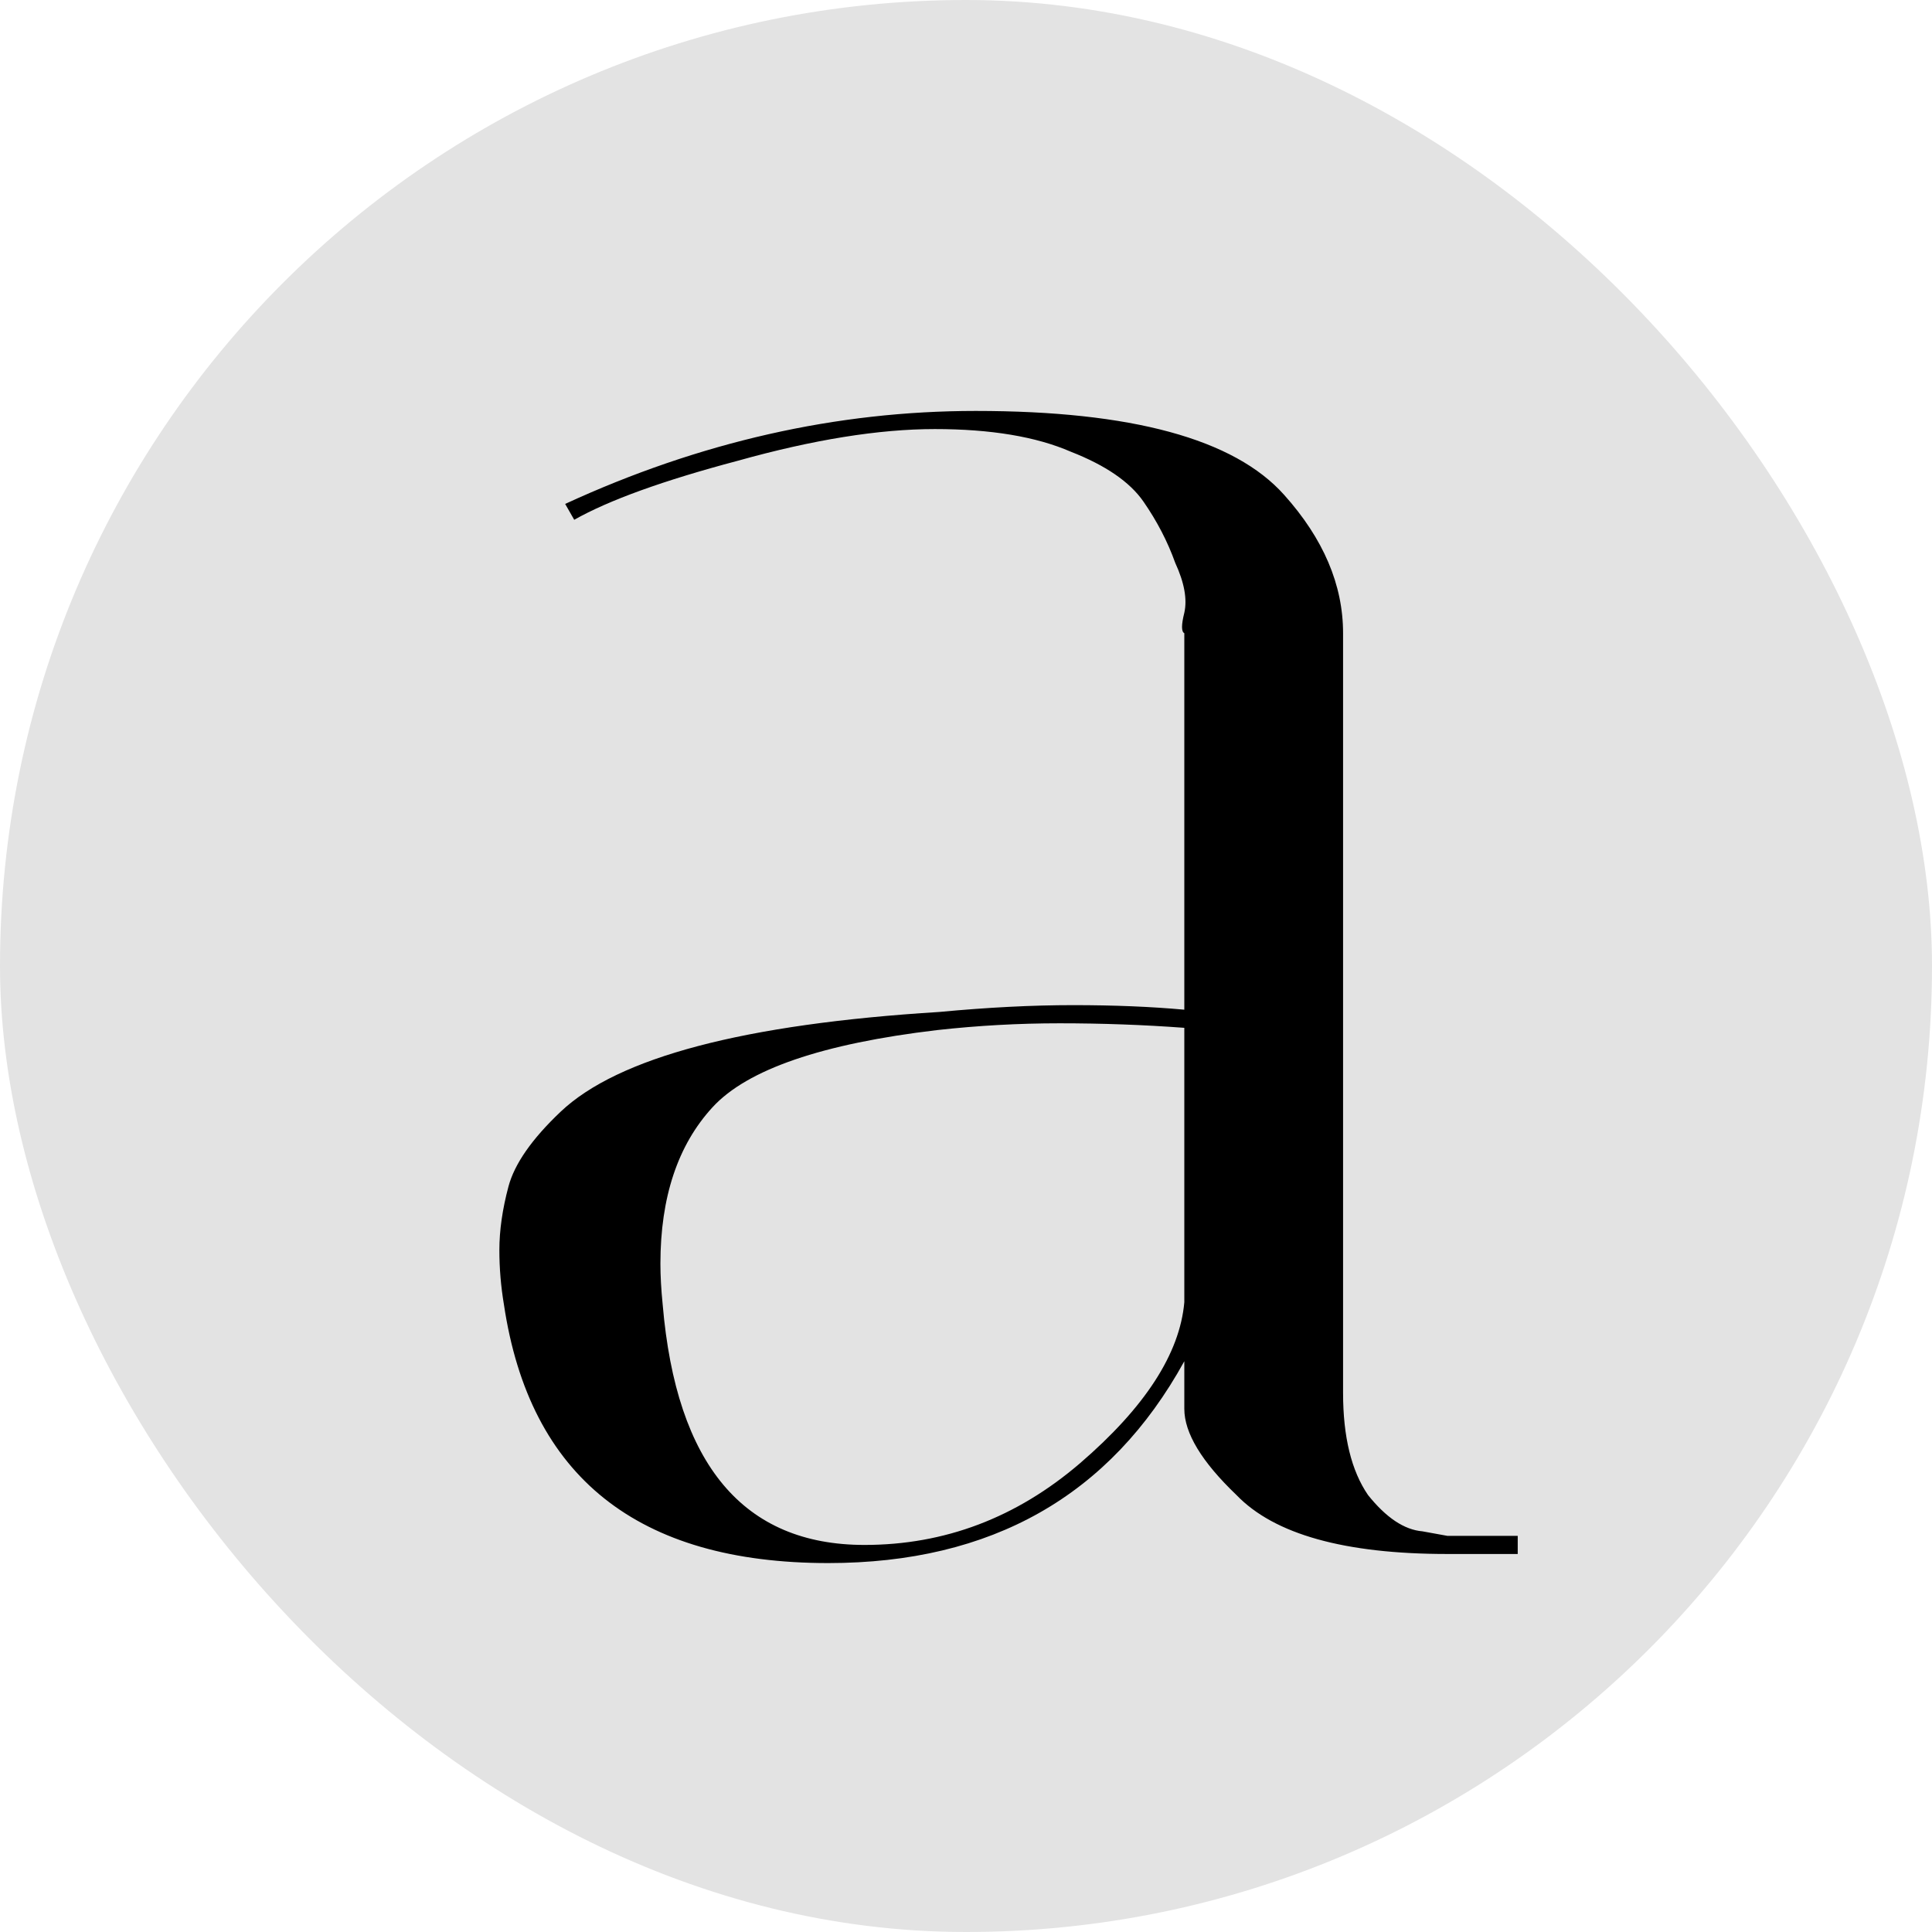
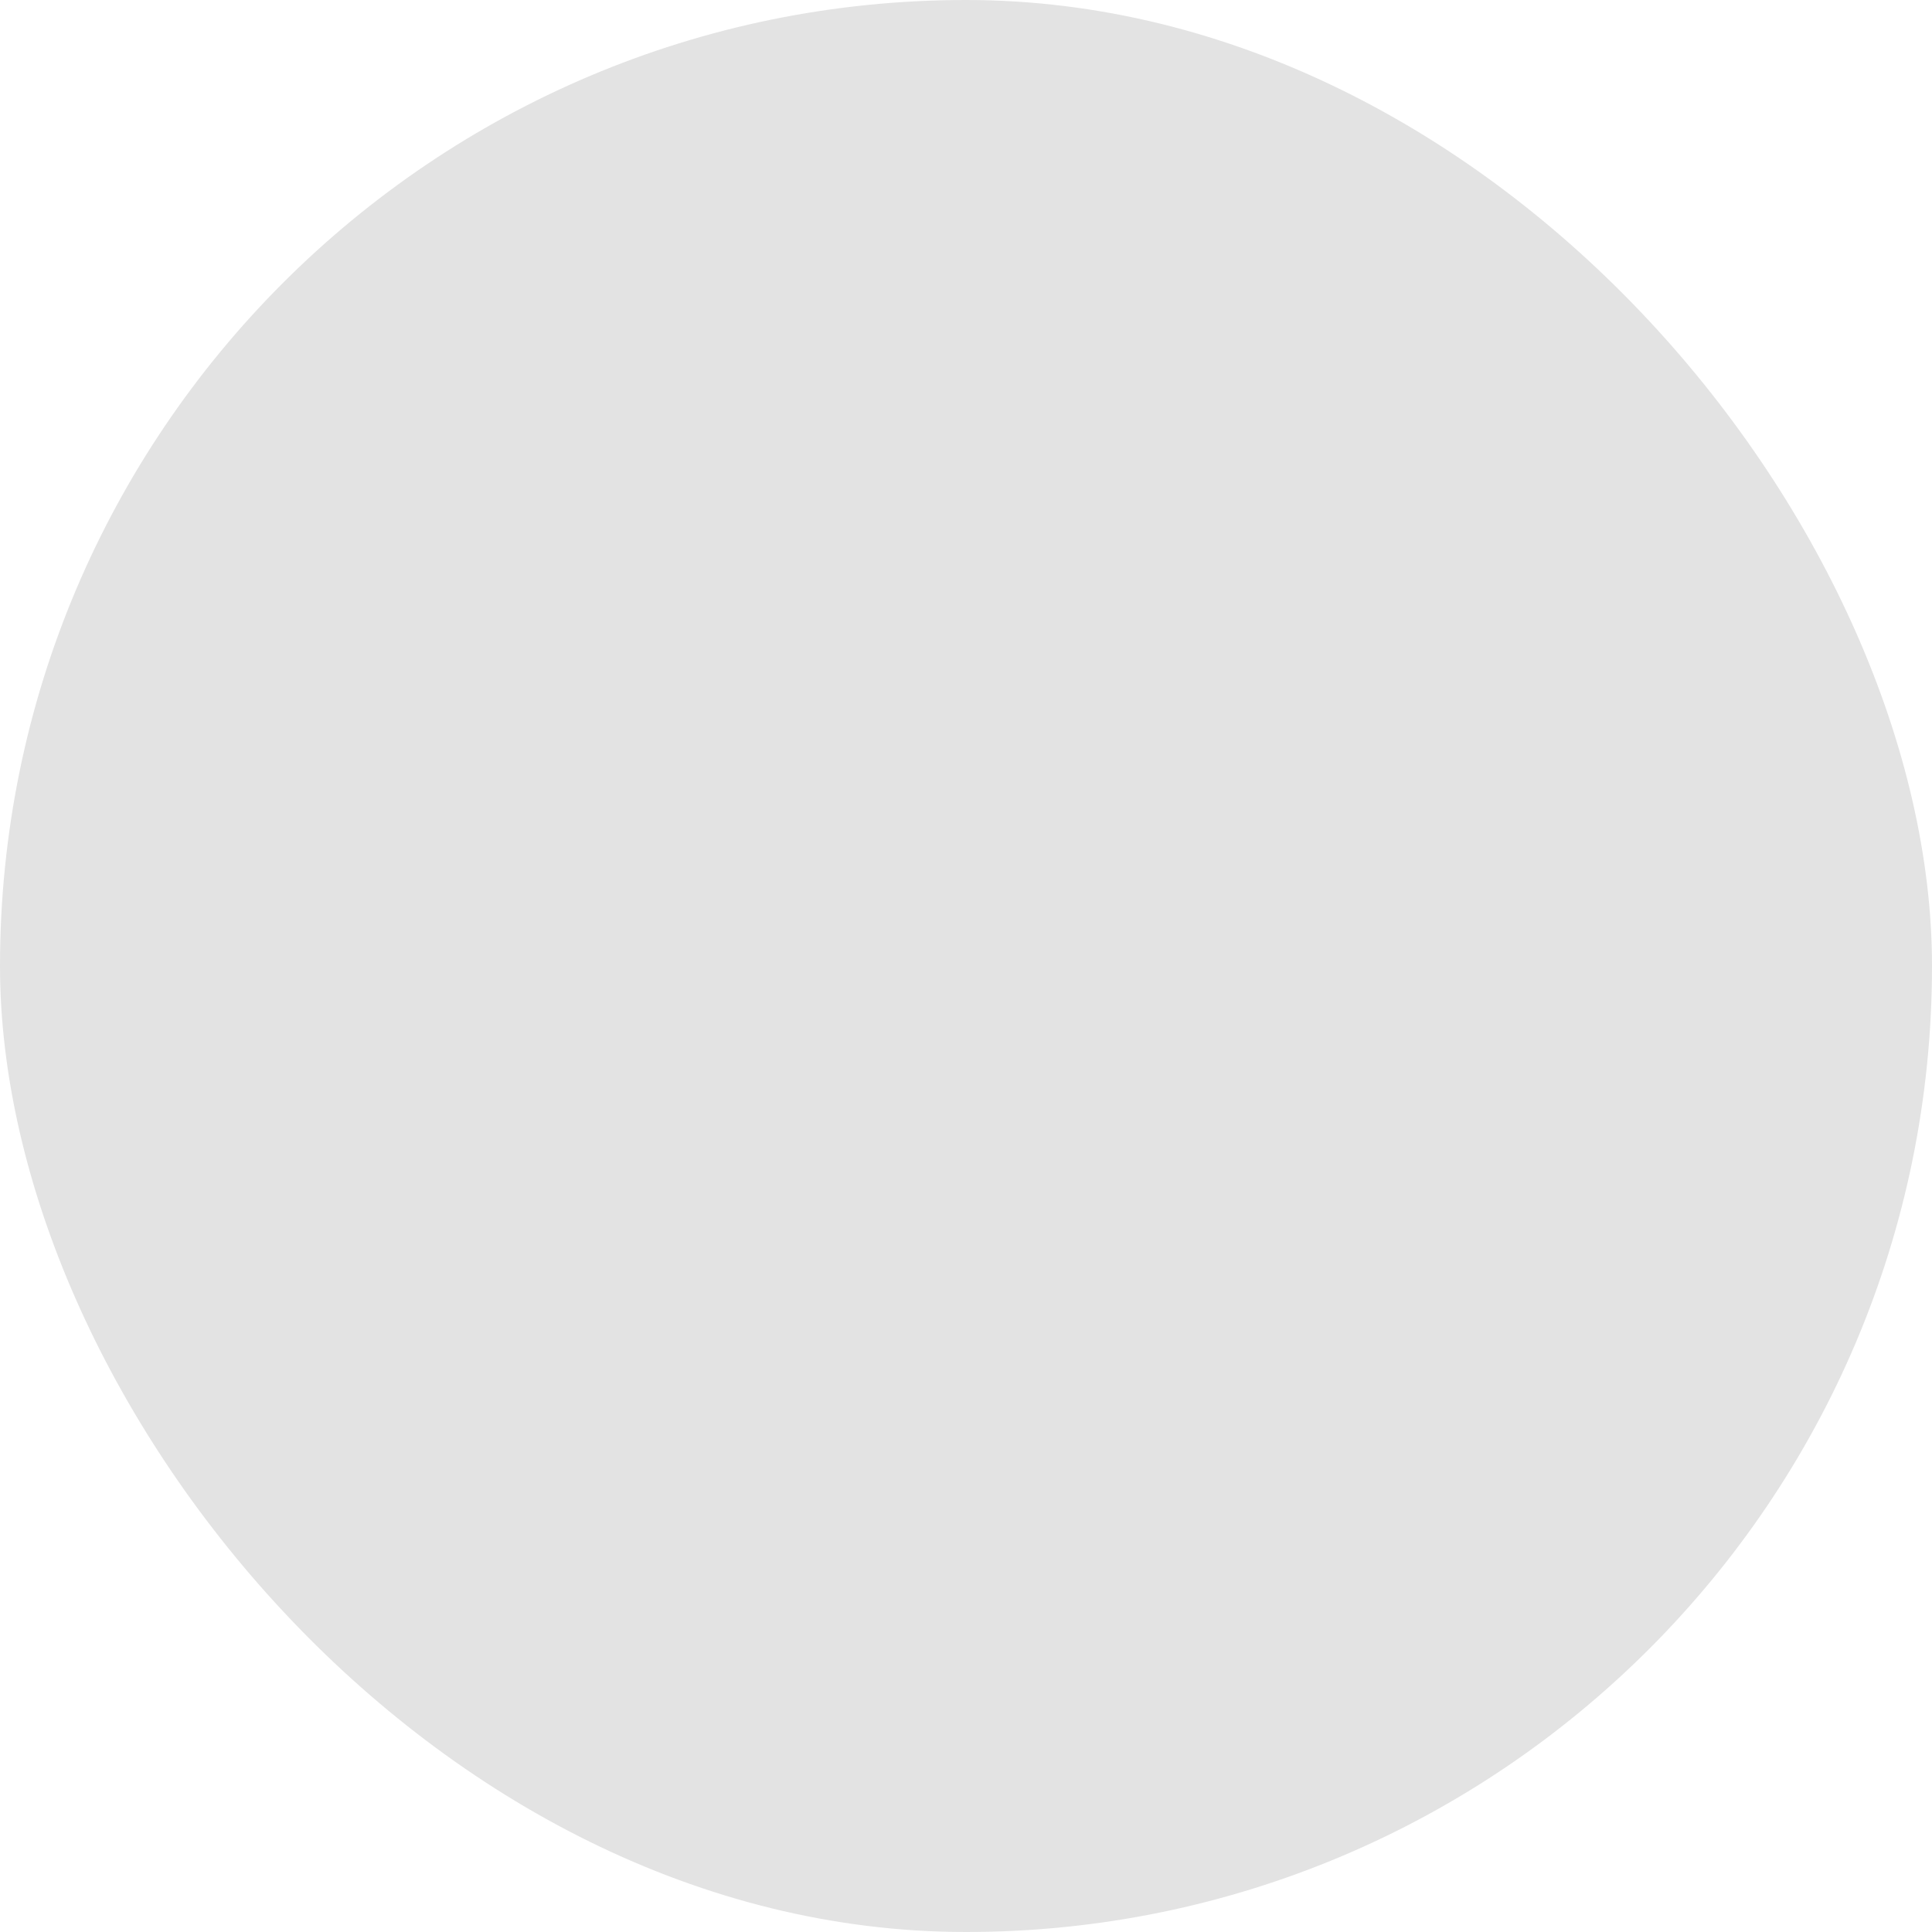
<svg xmlns="http://www.w3.org/2000/svg" width="70" height="70" viewBox="0 0 70 70" fill="none">
  <rect width="70" height="70" rx="35" fill="#E3E3E3" />
-   <path d="M52.442 56.304C48.717 56.304 46.17 55.592 44.8 54.168C43.54 52.963 42.91 51.922 42.91 51.045V49.32C40.226 54.195 35.925 56.633 30.009 56.633C23.106 56.633 19.189 53.51 18.258 47.265C18.148 46.608 18.093 45.95 18.093 45.293C18.093 44.581 18.203 43.814 18.422 42.992C18.641 42.17 19.271 41.267 20.312 40.28C22.394 38.308 26.968 37.103 34.035 36.665C35.788 36.5 37.404 36.418 38.883 36.418C40.363 36.418 41.705 36.473 42.91 36.583V22.942C42.8 22.887 42.8 22.64 42.91 22.202C43.02 21.709 42.91 21.107 42.581 20.394C42.307 19.627 41.924 18.888 41.431 18.176C40.938 17.463 40.061 16.861 38.801 16.368C37.541 15.82 35.898 15.546 33.871 15.546C31.844 15.546 29.461 15.93 26.722 16.697C24.037 17.409 22.065 18.121 20.805 18.833L20.477 18.258C25.352 16.012 30.31 14.889 35.35 14.889C40.993 14.889 44.718 15.902 46.526 17.929C47.95 19.518 48.662 21.189 48.662 22.942V50.47C48.662 52.059 48.964 53.291 49.566 54.168C50.224 54.99 50.881 55.428 51.538 55.483L52.442 55.647H54.99V56.304H52.442ZM31.323 55.976C34.227 55.976 36.829 54.99 39.13 53.017C41.486 50.99 42.746 49.046 42.91 47.183V37.24C41.431 37.13 39.924 37.076 38.39 37.076C36.911 37.076 35.432 37.158 33.953 37.322C29.79 37.815 27.078 38.746 25.818 40.116C24.558 41.486 23.928 43.376 23.928 45.786C23.928 46.224 23.955 46.717 24.01 47.265C24.503 53.072 26.941 55.976 31.323 55.976Z" fill="black" />
</svg>